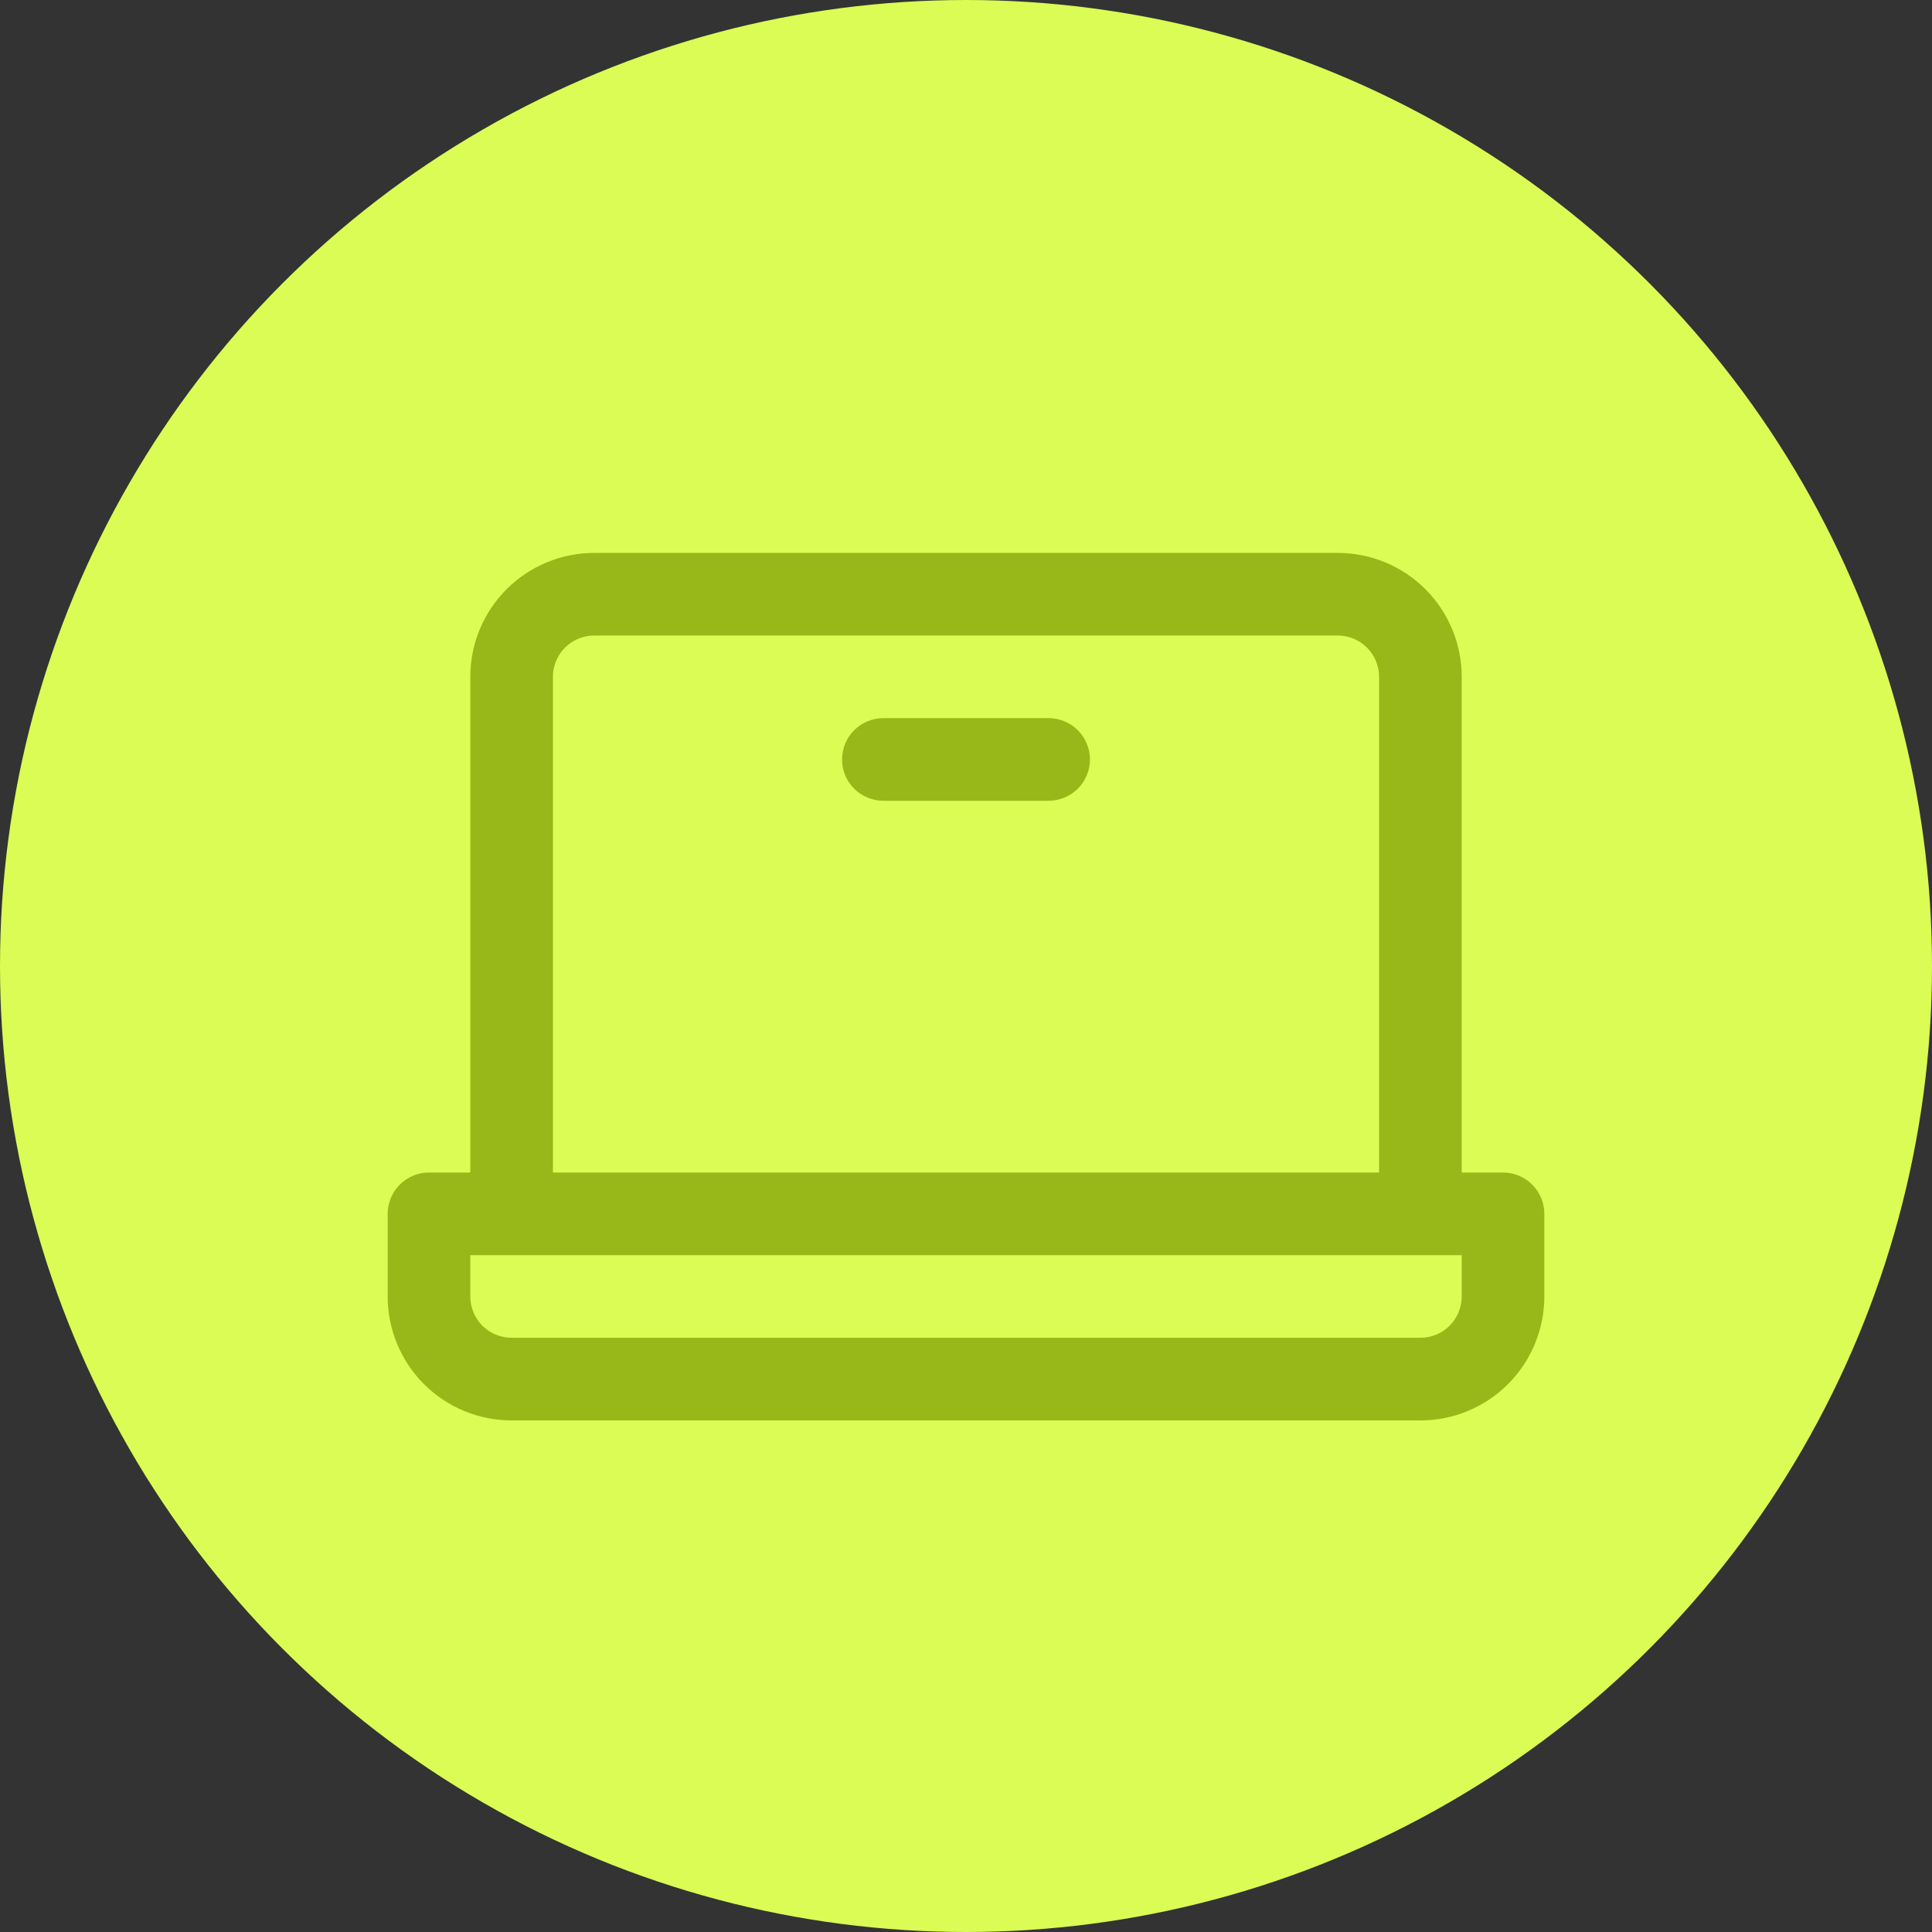
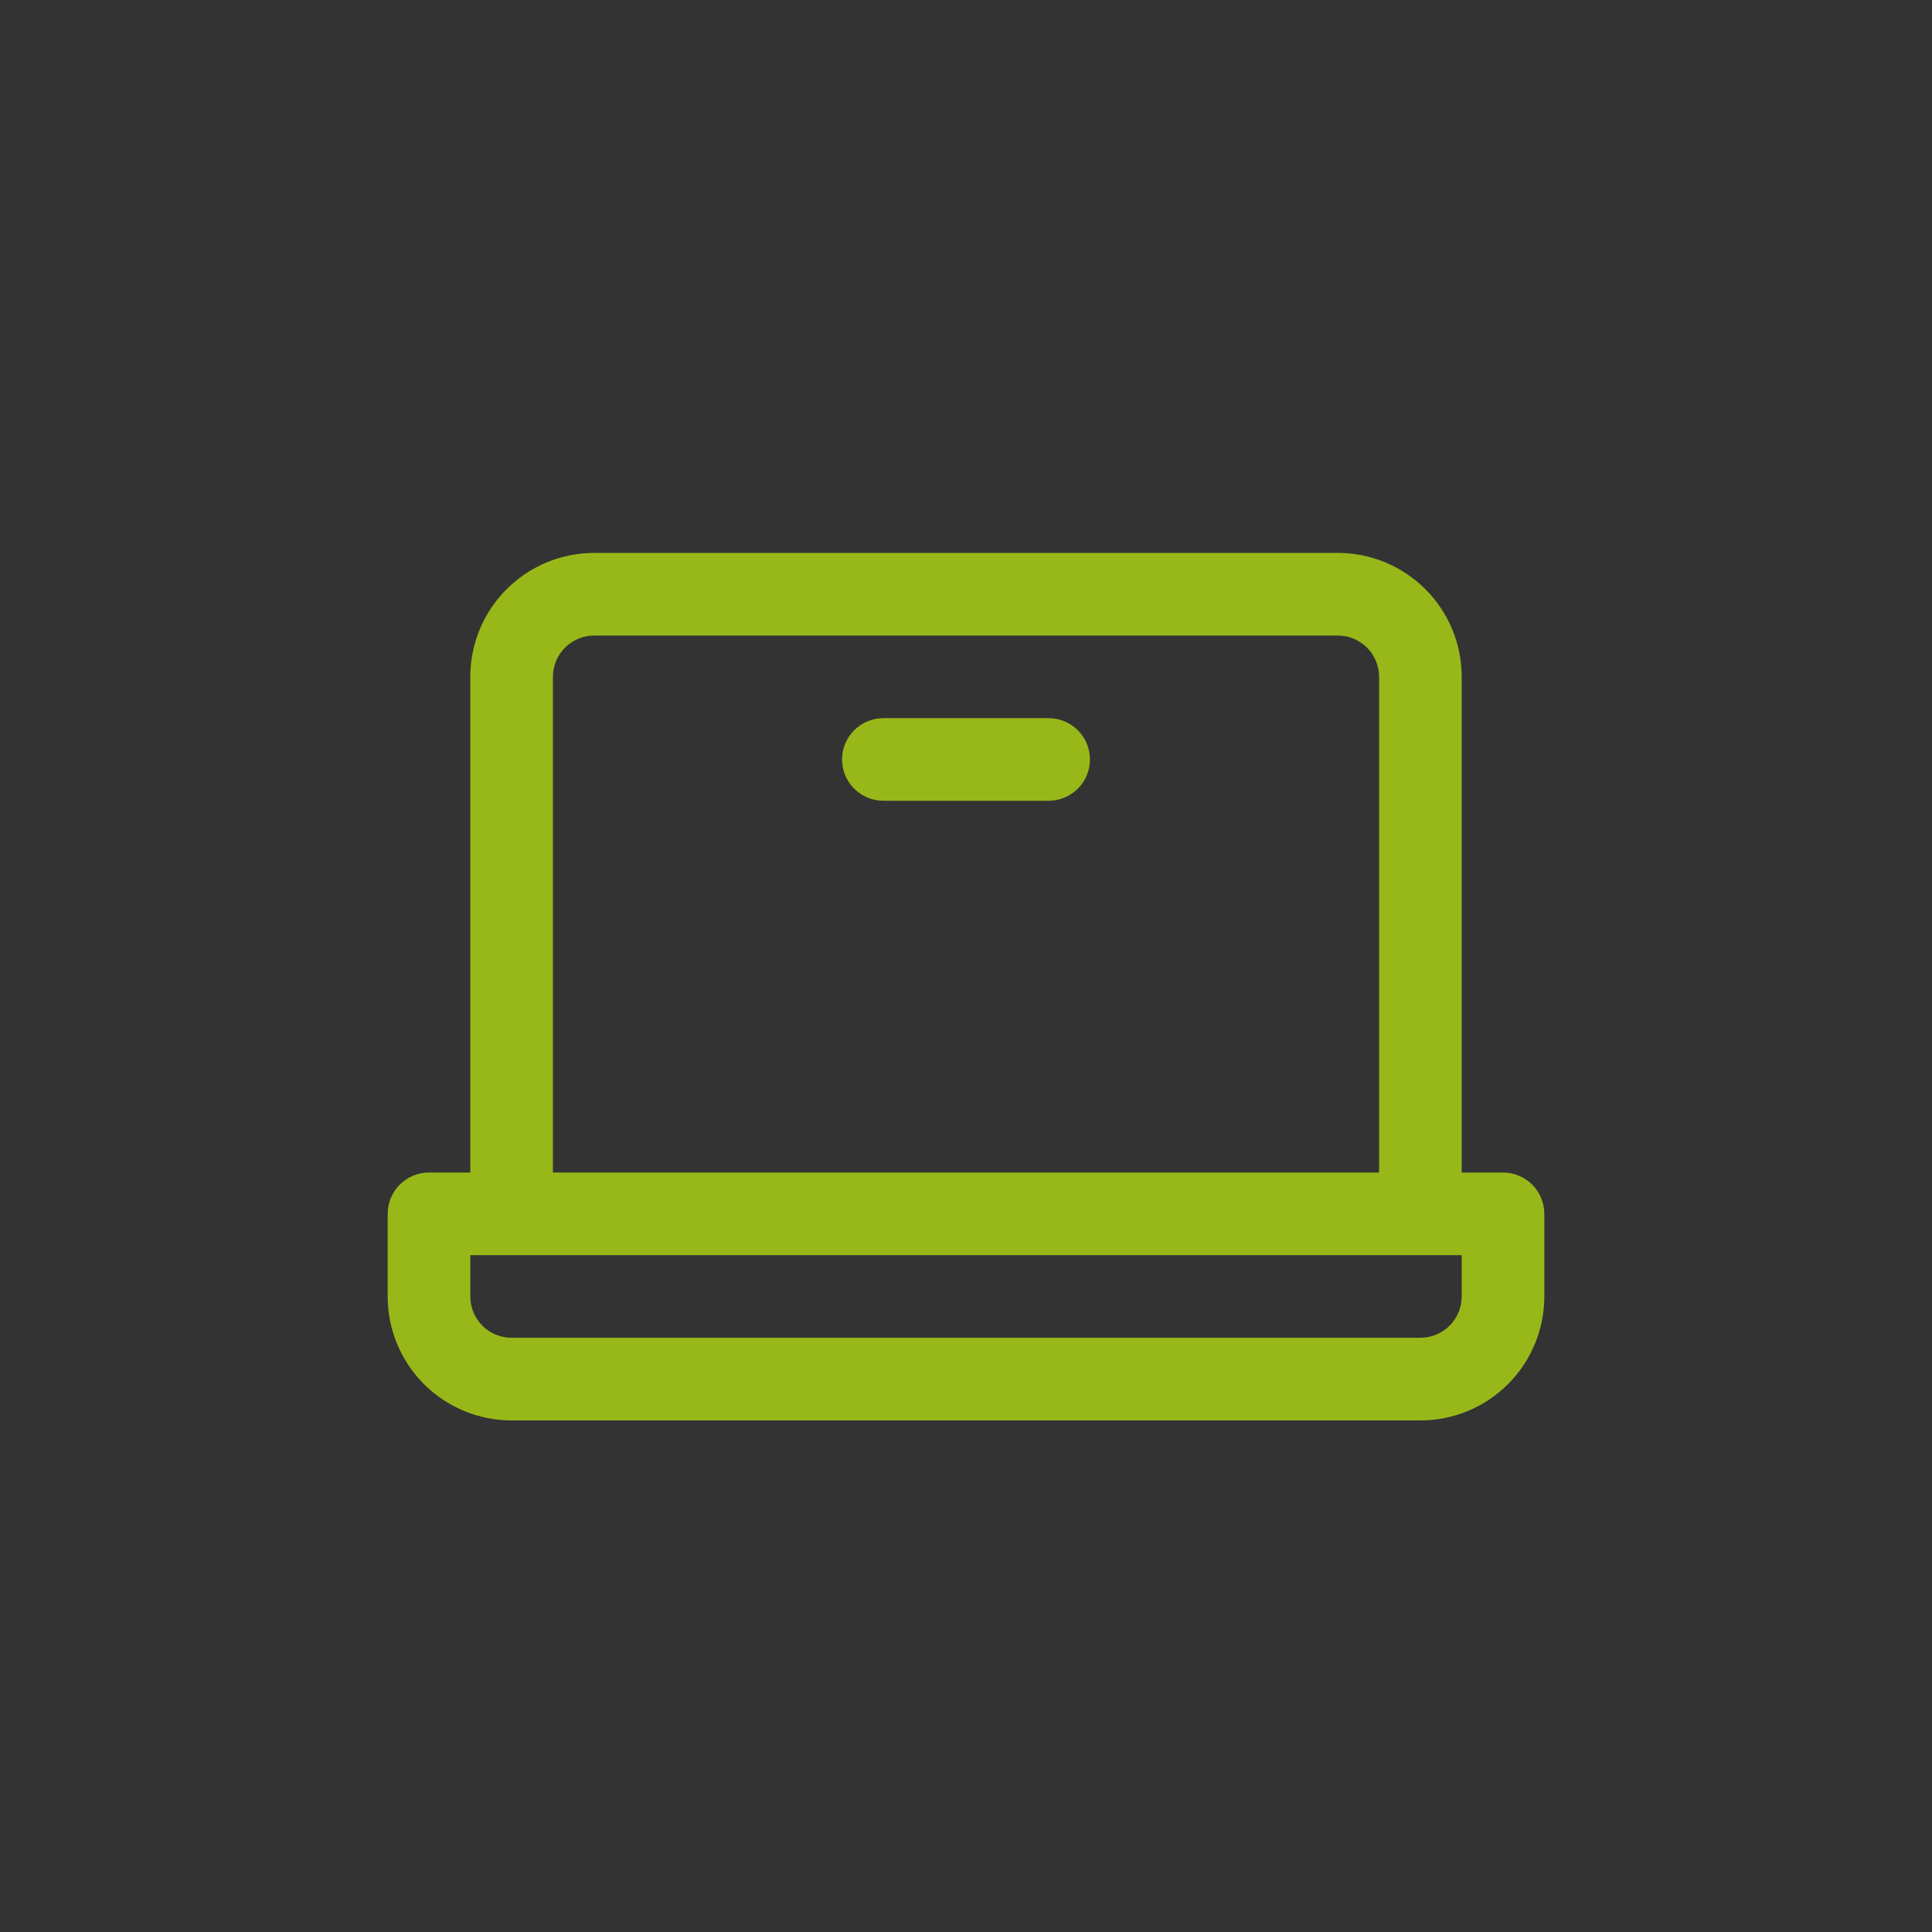
<svg xmlns="http://www.w3.org/2000/svg" width="38" height="38" viewBox="0 0 38 38" fill="none">
  <rect x="0" y="0" width="38" height="38" fill="#333333" stroke="none" />
-   <circle cx="19" cy="19" r="19" fill="#DAFC54" />
  <path d="M29.562 23.062H28.75V13.312C28.75 12.666 28.493 12.046 28.036 11.589C27.579 11.132 26.959 10.875 26.312 10.875H11.688C11.041 10.875 10.421 11.132 9.964 11.589C9.507 12.046 9.25 12.666 9.25 13.312V23.062H8.438C8.222 23.062 8.015 23.148 7.863 23.3C7.711 23.453 7.625 23.66 7.625 23.875V25.5C7.625 26.146 7.882 26.767 8.339 27.224C8.796 27.681 9.416 27.938 10.062 27.938H27.938C28.584 27.938 29.204 27.681 29.661 27.224C30.118 26.767 30.375 26.146 30.375 25.5V23.875C30.375 23.66 30.289 23.453 30.137 23.3C29.985 23.148 29.778 23.062 29.562 23.062ZM10.875 13.312C10.875 13.097 10.961 12.89 11.113 12.738C11.265 12.586 11.472 12.5 11.688 12.5H26.312C26.528 12.5 26.735 12.586 26.887 12.738C27.039 12.89 27.125 13.097 27.125 13.312V23.062H10.875V13.312ZM28.75 25.5C28.75 25.715 28.664 25.922 28.512 26.075C28.36 26.227 28.153 26.312 27.938 26.312H10.062C9.847 26.312 9.64 26.227 9.488 26.075C9.336 25.922 9.25 25.715 9.25 25.5V24.688H28.75V25.5ZM21.438 14.938C21.438 15.153 21.352 15.36 21.2 15.512C21.047 15.664 20.84 15.75 20.625 15.75H17.375C17.16 15.75 16.953 15.664 16.8 15.512C16.648 15.36 16.562 15.153 16.562 14.938C16.562 14.722 16.648 14.515 16.8 14.363C16.953 14.211 17.16 14.125 17.375 14.125H20.625C20.84 14.125 21.047 14.211 21.2 14.363C21.352 14.515 21.438 14.722 21.438 14.938Z" fill="#98B819" />
</svg>